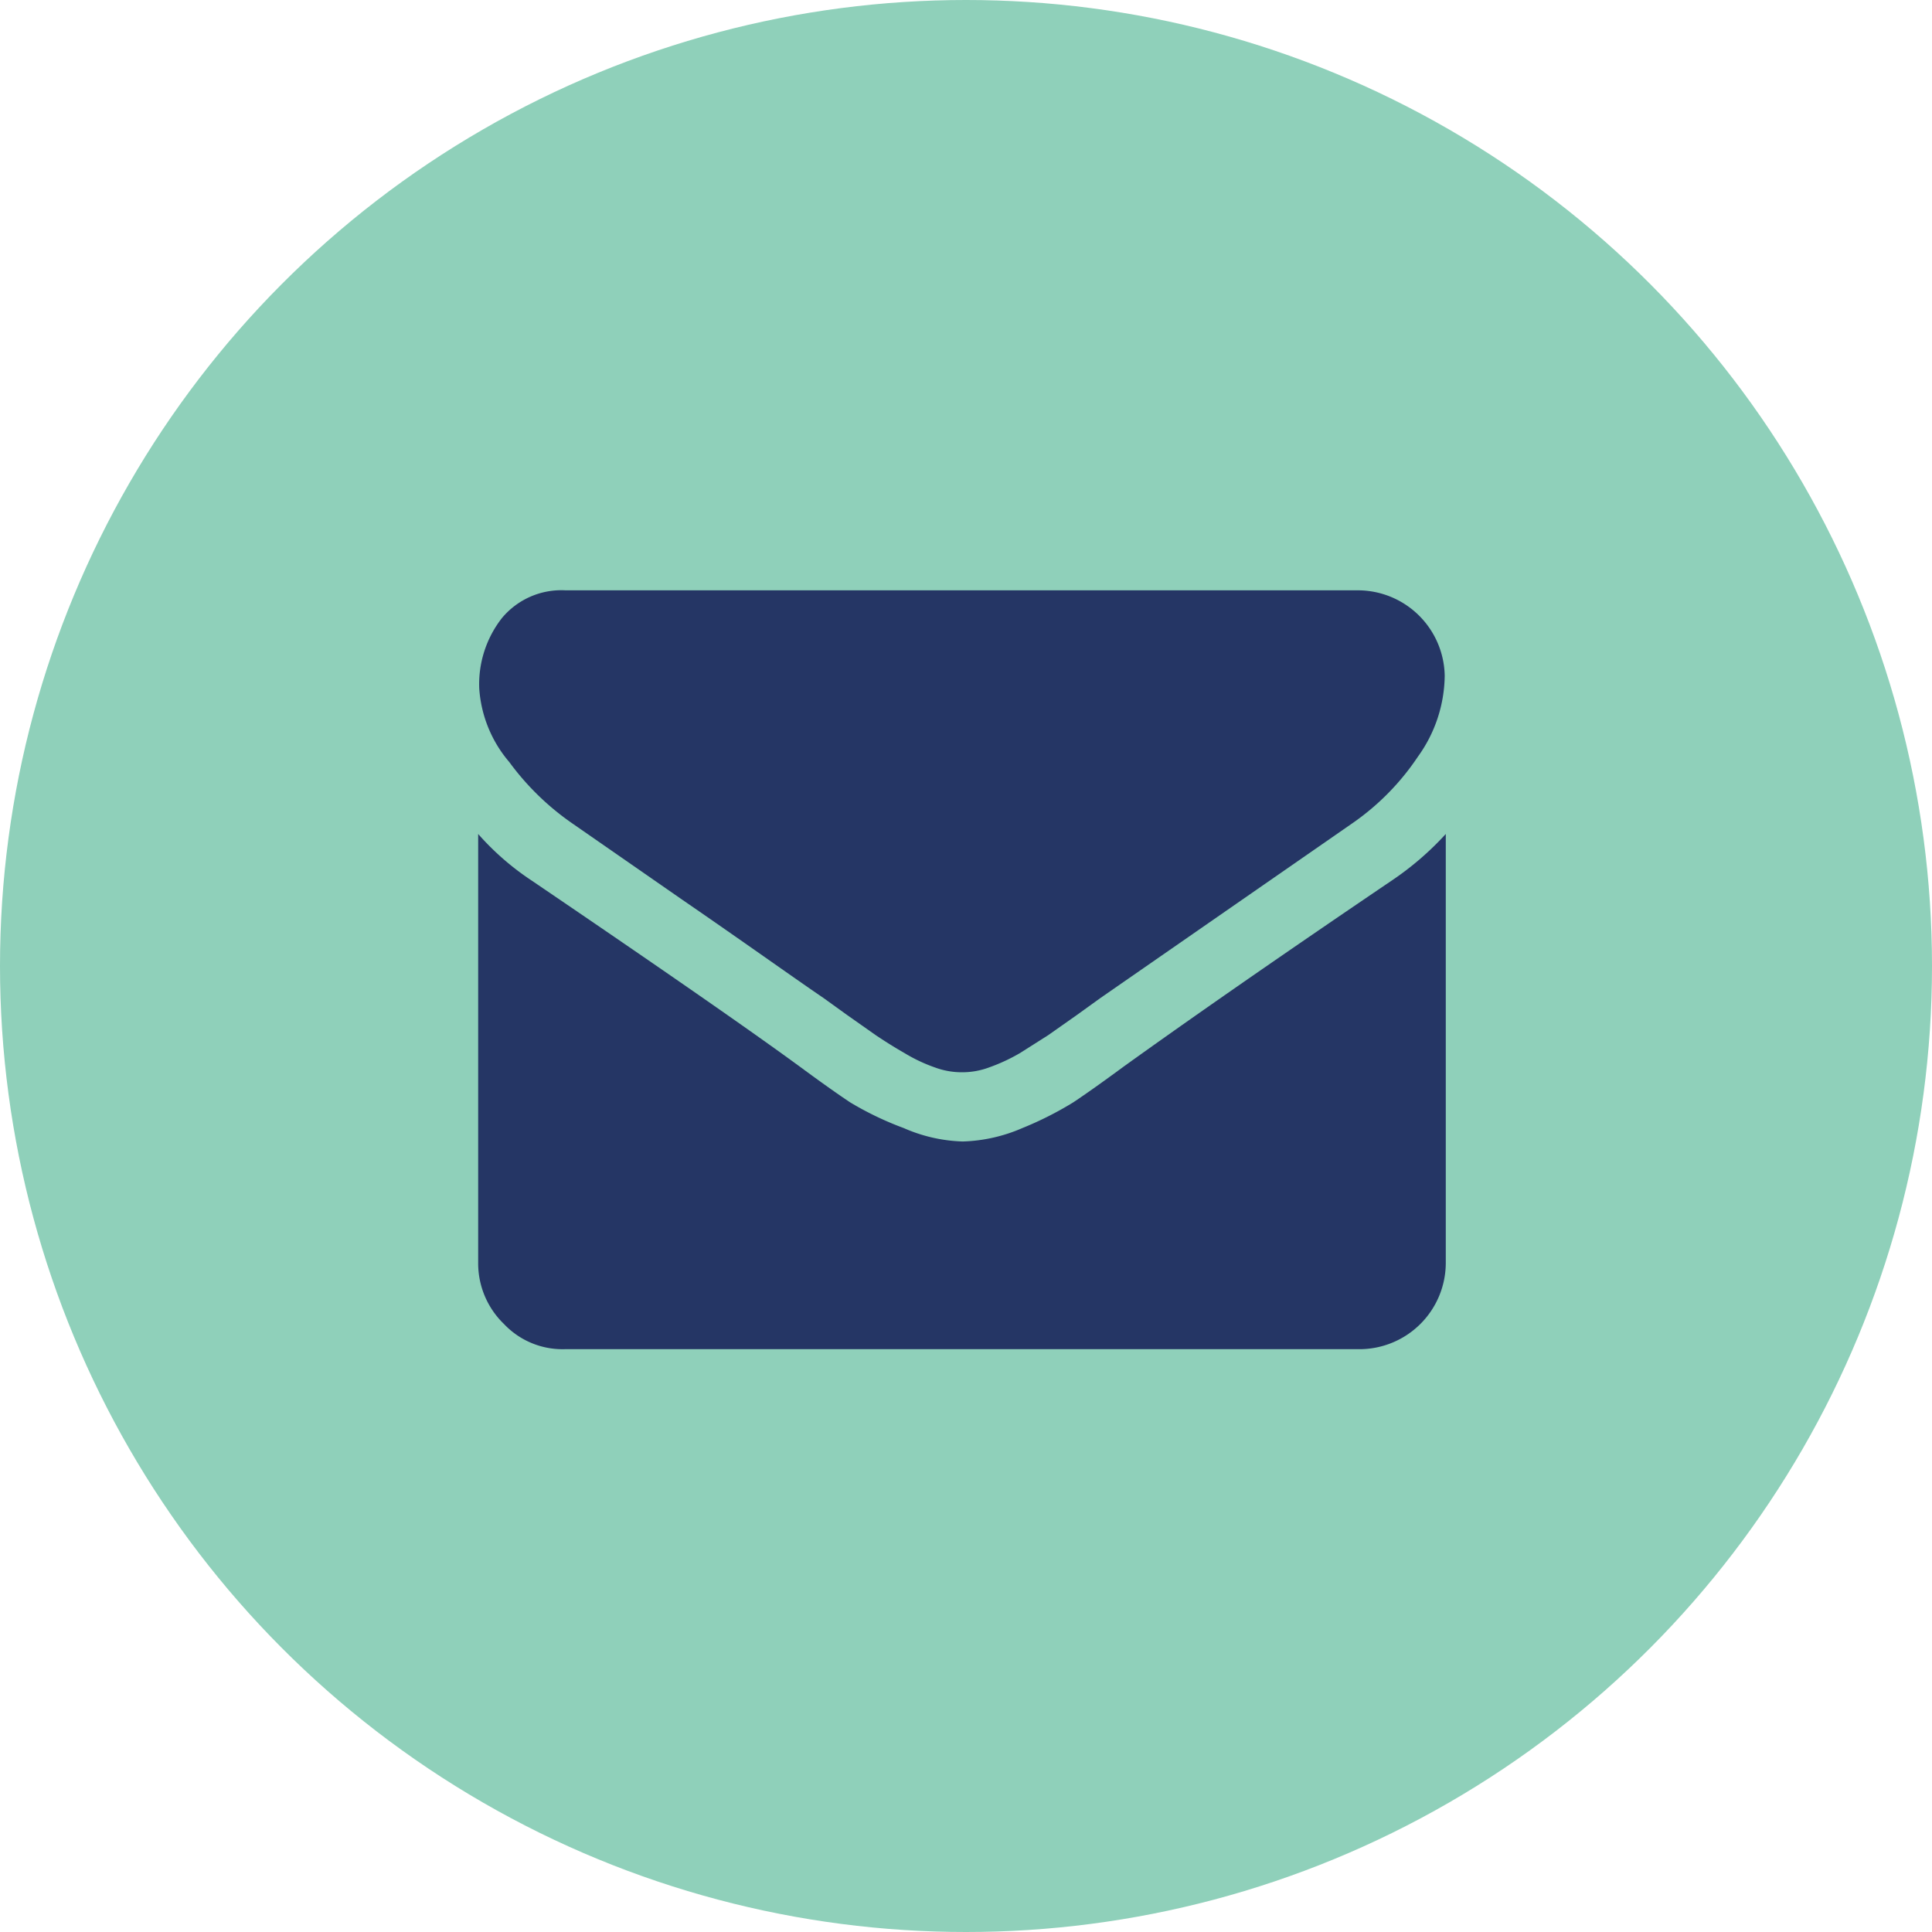
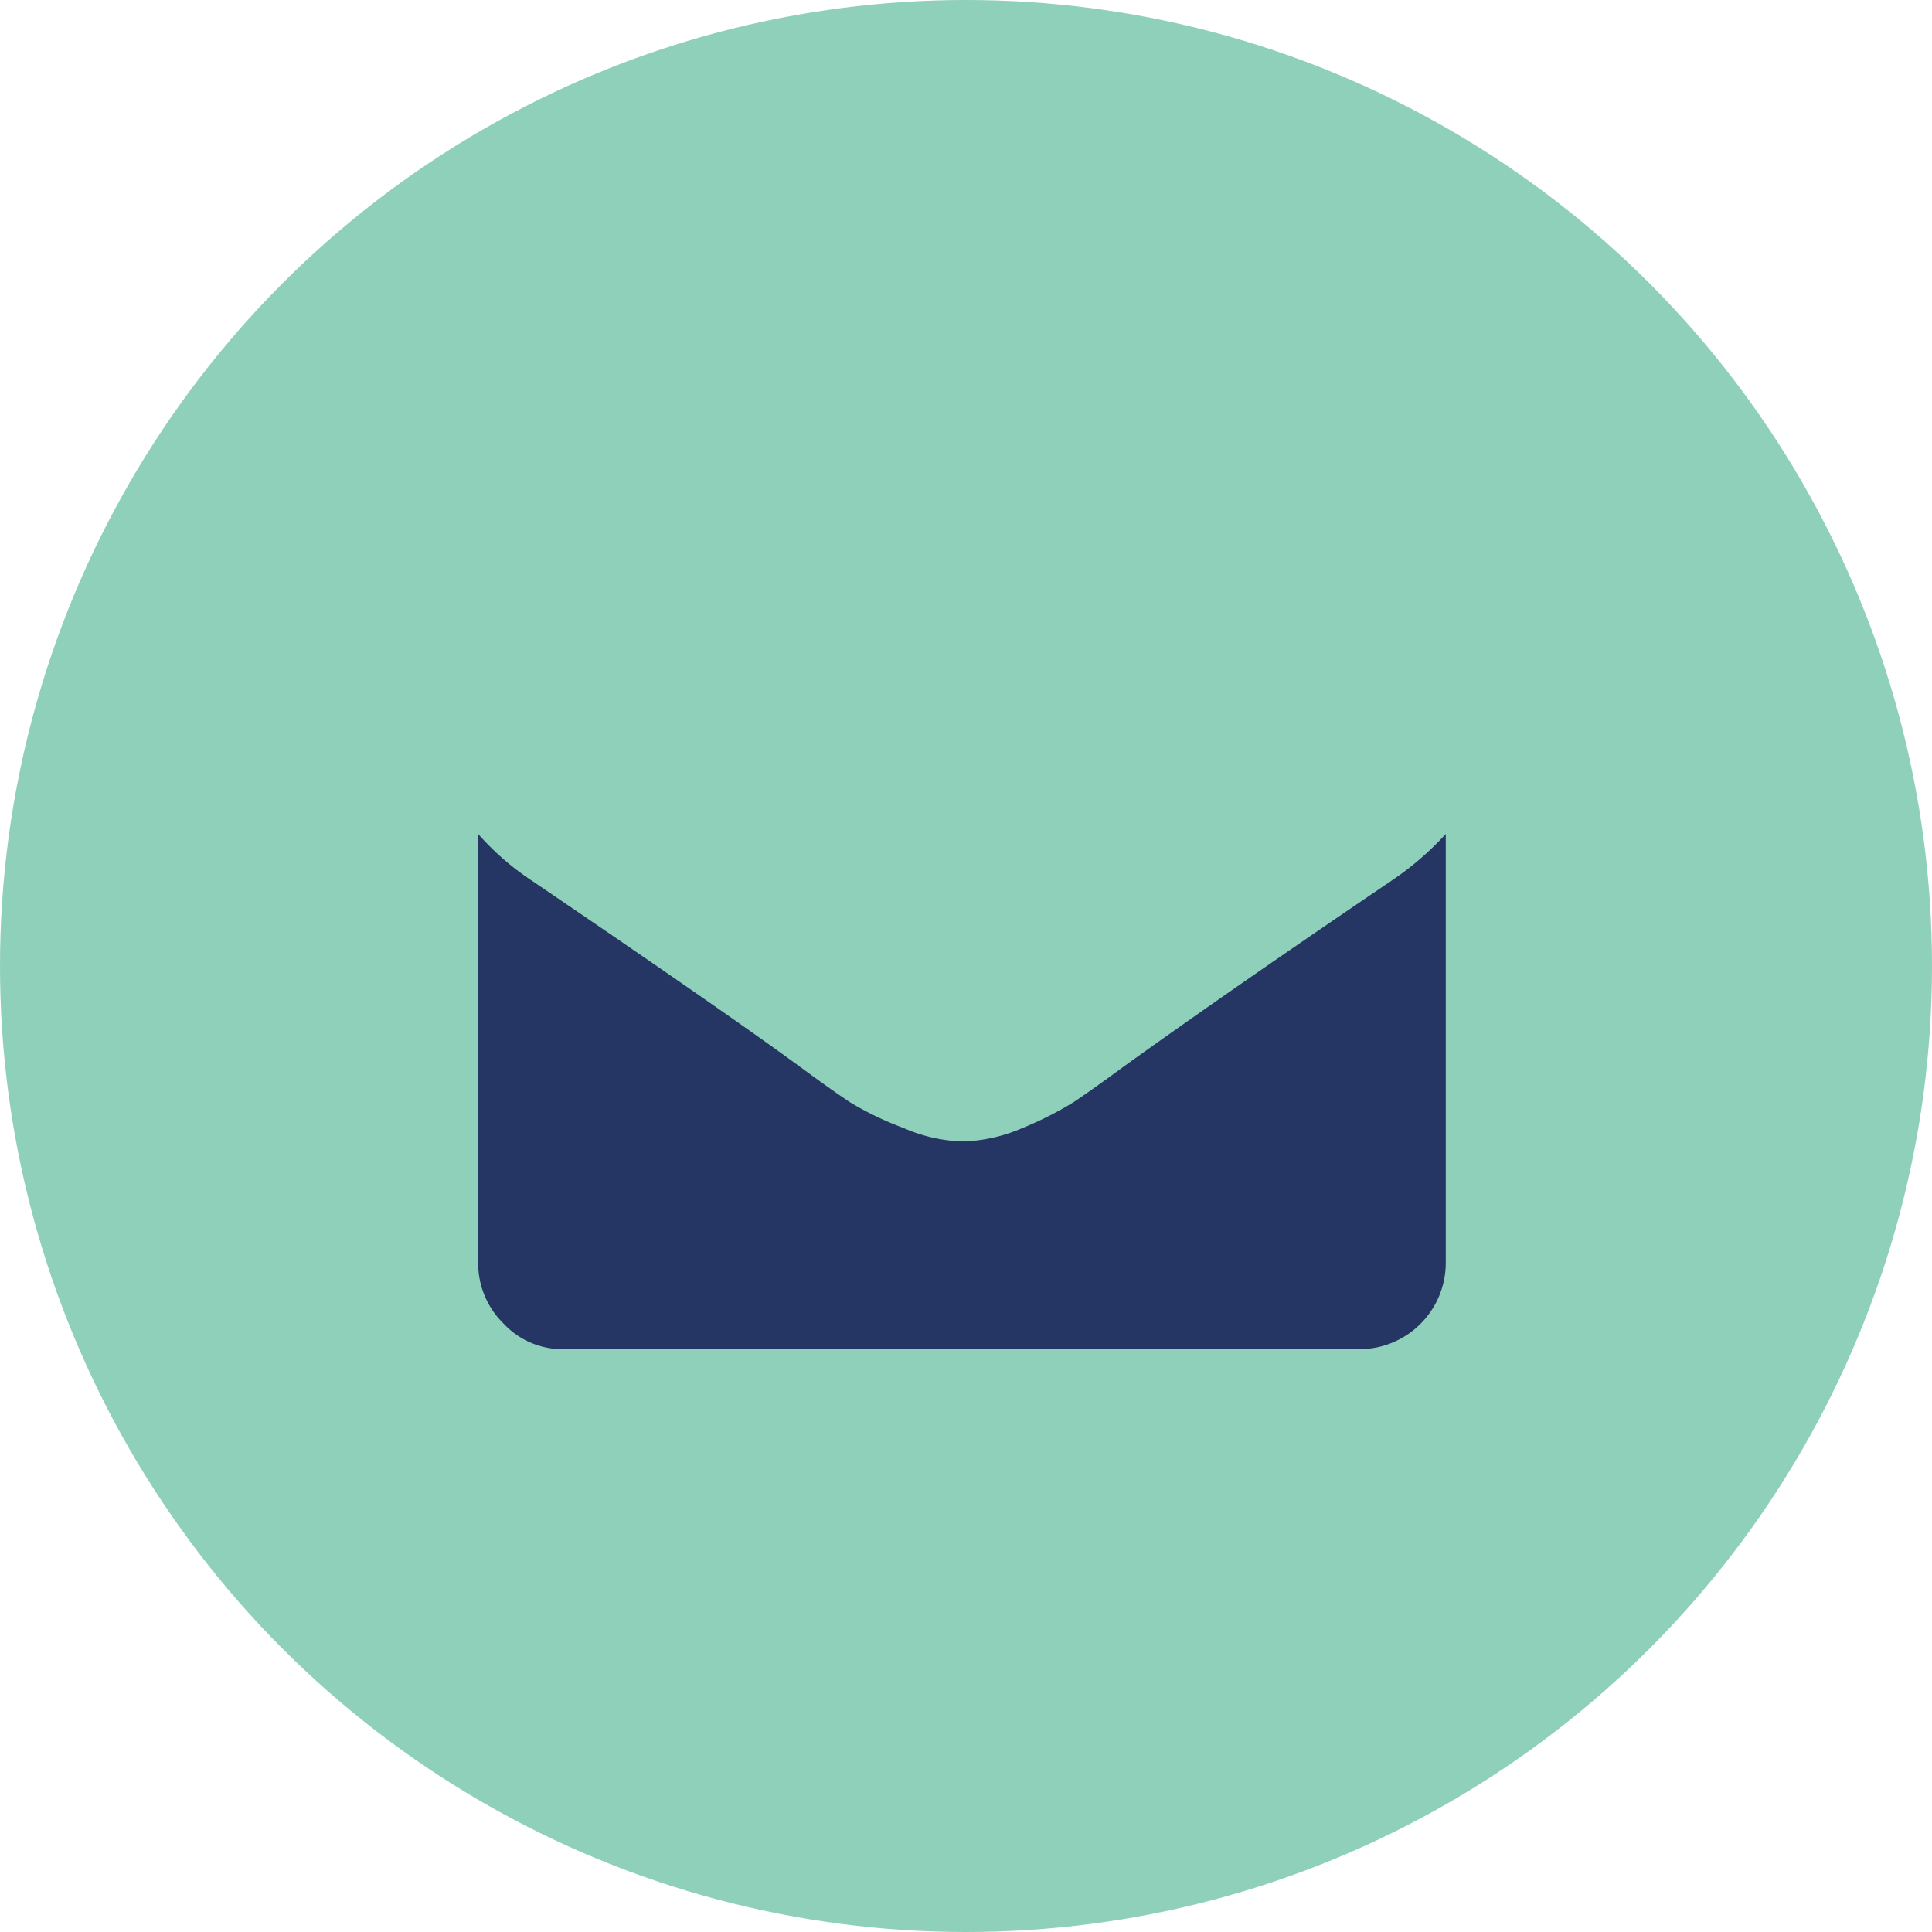
<svg xmlns="http://www.w3.org/2000/svg" id="Layer_1" data-name="Layer 1" viewBox="0 0 36 36">
  <defs>
    <style>.cls-1{fill:#8fd0ba;}.cls-2{fill:#253665;}</style>
  </defs>
  <title>envelope</title>
  <circle class="cls-1" cx="18" cy="18" r="18" />
-   <path class="cls-2" d="M10.66,15.34l2.06,1.43c1.15.79,2,1.4,2.63,1.83l.43.31.54.38c.15.1.32.21.53.33a3,3,0,0,0,.57.27,1.44,1.44,0,0,0,.51.09h0a1.43,1.43,0,0,0,.5-.09,3.38,3.38,0,0,0,.58-.27l.52-.33.54-.38.43-.31,4.7-3.26a4.64,4.64,0,0,0,1.22-1.24,2.62,2.62,0,0,0,.5-1.51A1.62,1.62,0,0,0,25.33,11H10.54a1.44,1.44,0,0,0-1.19.52,2,2,0,0,0-.42,1.31,2.35,2.35,0,0,0,.56,1.37A4.93,4.93,0,0,0,10.66,15.34Z" />
  <path class="cls-2" d="M25.93,16.41c-2.2,1.49-3.86,2.65-5,3.47q-.57.42-.93.66a6.38,6.38,0,0,1-.95.48,3,3,0,0,1-1.11.25h0a2.94,2.94,0,0,1-1.1-.25,5.92,5.92,0,0,1-1-.48q-.36-.24-.93-.66c-.9-.66-2.57-1.82-5-3.47a5,5,0,0,1-1-.87v8a1.57,1.57,0,0,0,.48,1.13,1.5,1.5,0,0,0,1.13.47H25.33a1.61,1.61,0,0,0,1.61-1.6v-8A5.59,5.59,0,0,1,25.93,16.41Z" />
</svg>